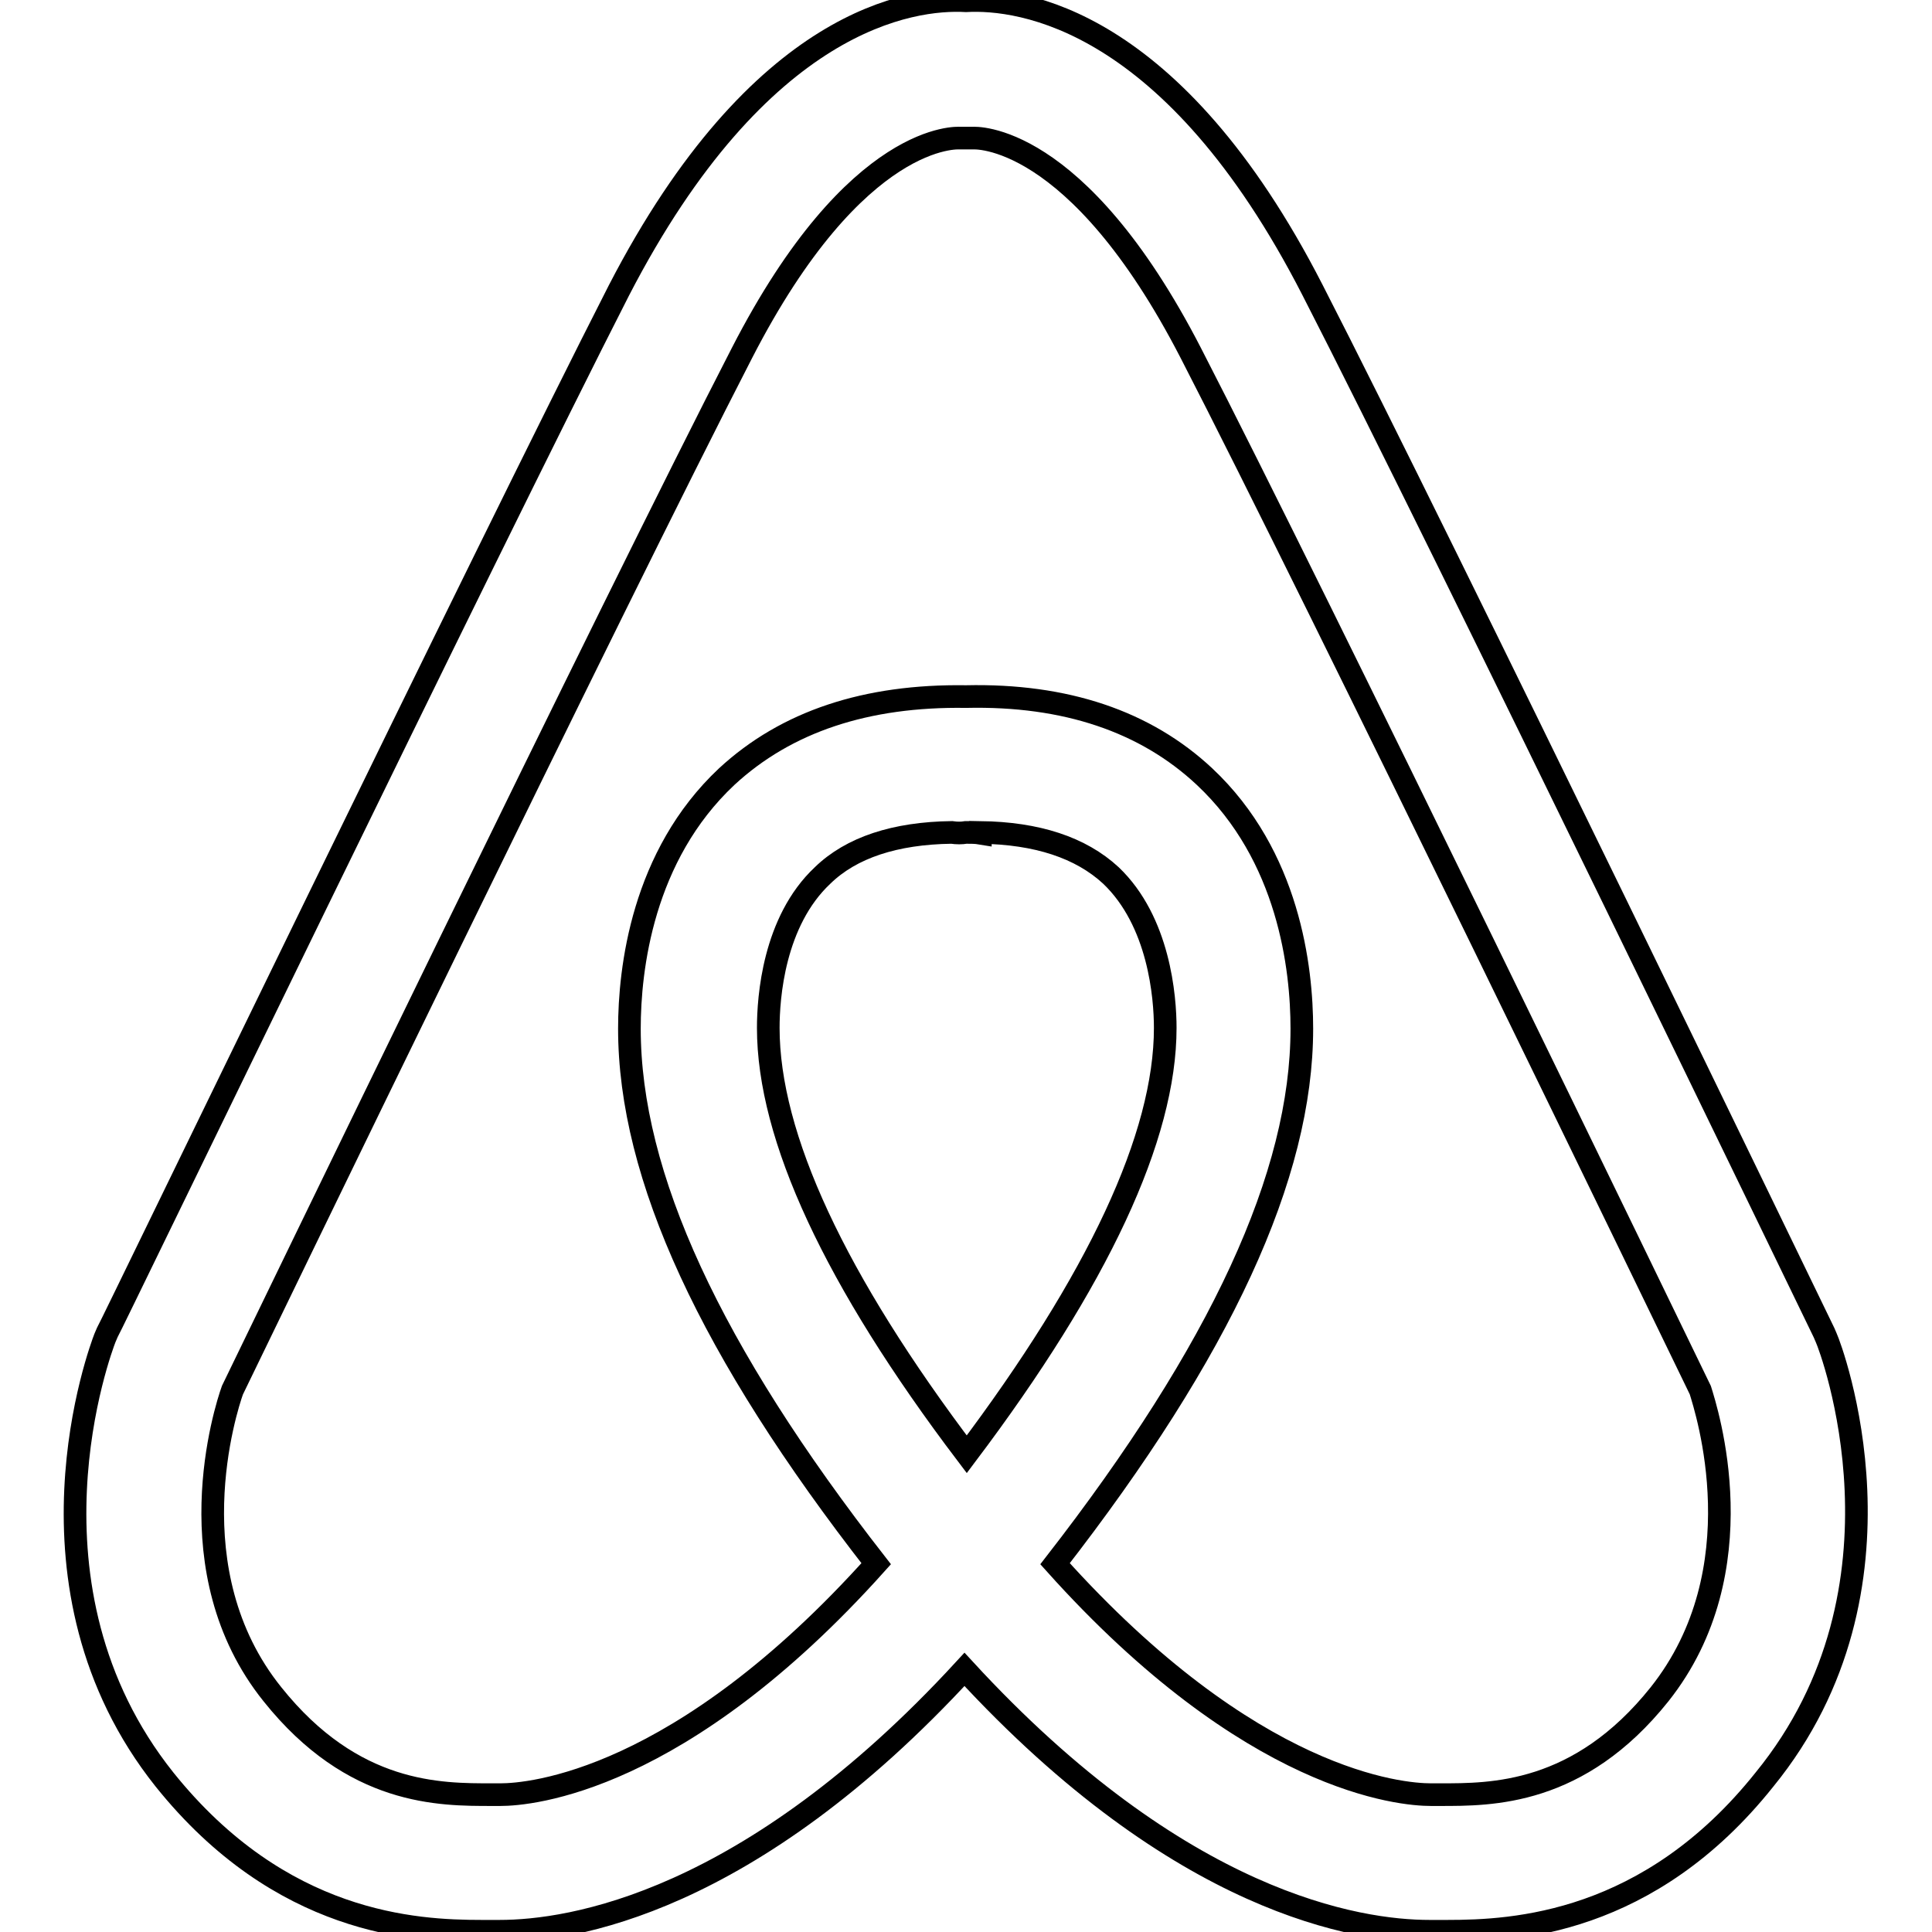
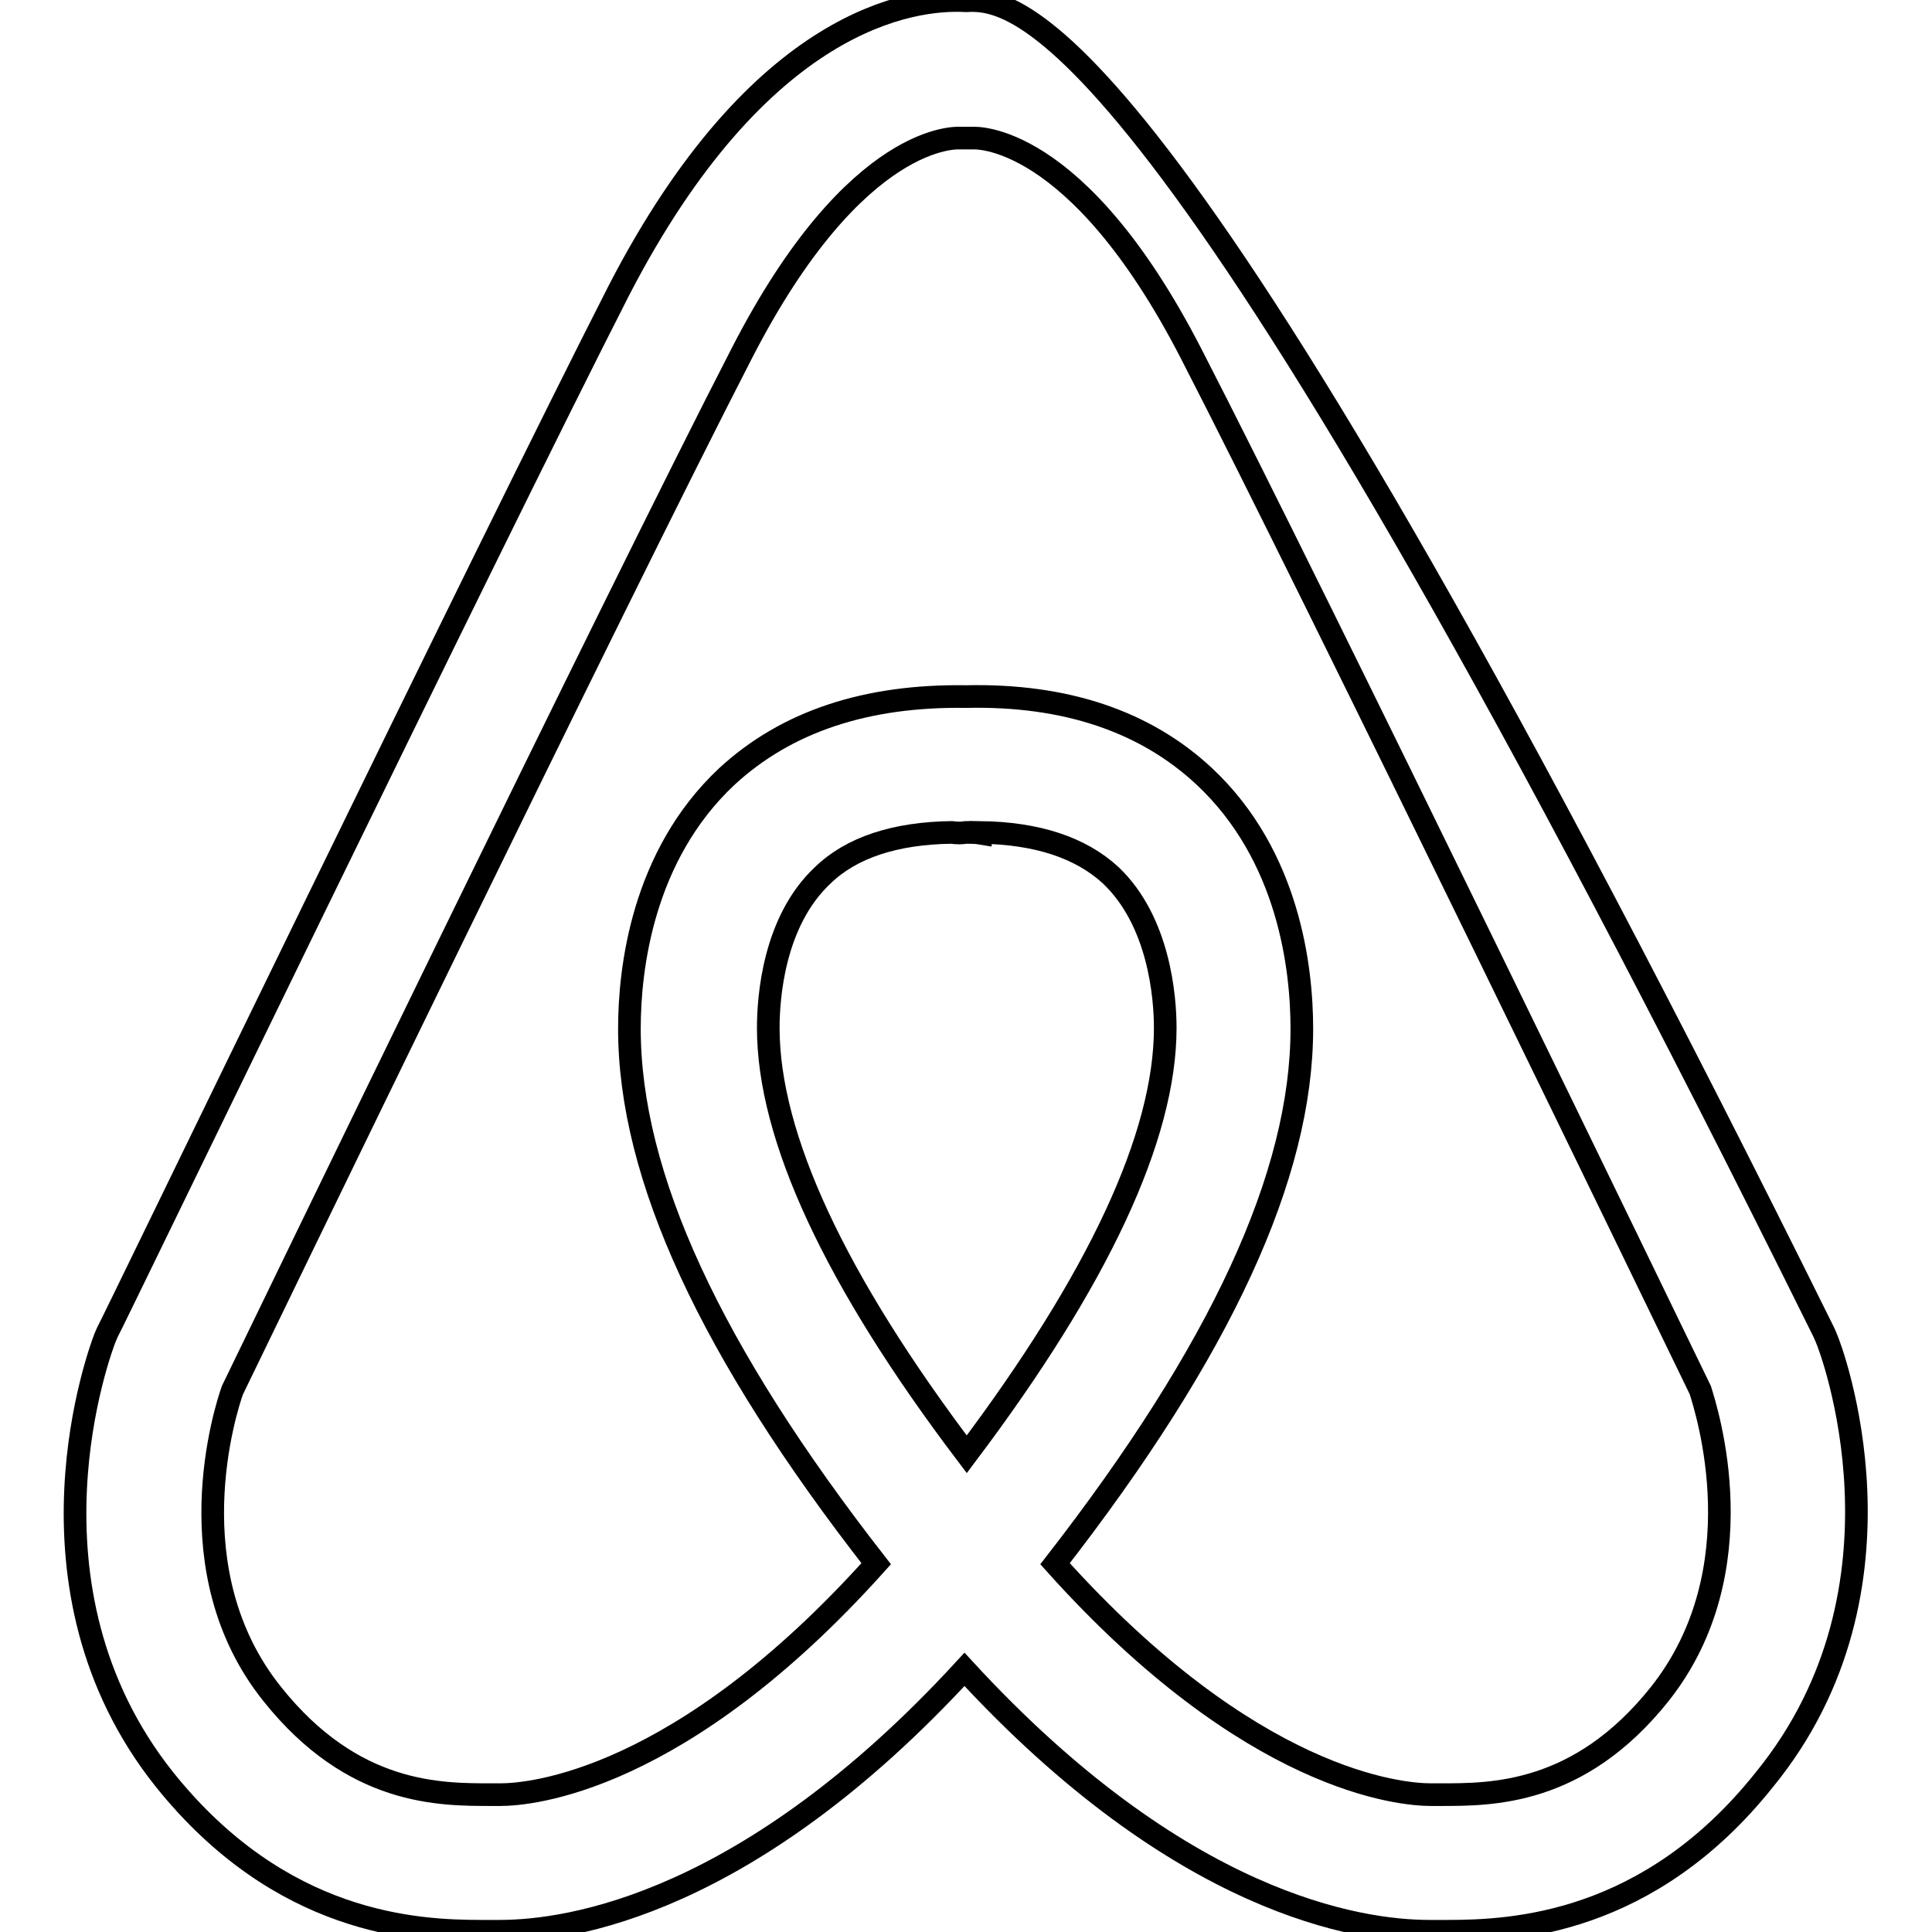
<svg xmlns="http://www.w3.org/2000/svg" version="1.1" x="0px" y="0px" viewBox="0 0 256 256" enable-background="new 0 0 256 256" xml:space="preserve">
  <g>
    <g>
-       <path stroke-width="3" fill-opacity="0" stroke="#000000" d="M242,177.3l-0.3-0.7c-0.5-1-50.4-104.3-67.8-138.2C155.4,2.3,135.2-0.3,128,0.1c-7.1-0.4-27.3,2.2-46,38.4C64.7,72.4,14.8,175.6,14.2,176.6l-0.3,0.7c-0.5,1.3-12.5,32.9,7.9,58.5c15.4,19.2,33.2,20.1,42,20.1c0.5,0,1,0,1.4,0h1c9.4,0,33-3.6,61.6-34.7c28.6,31.1,52.2,34.7,61.6,34.7h1c0.4,0,0.9,0,1.4,0c8.8,0,26.7-0.9,42-20.1C254.6,210.3,242.6,178.6,242,177.3z M126.1,110.3L126.1,110.3c0.7,0.1,1.3,0.1,1.9,0c0.6,0,1.3,0,1.9,0.1v-0.1c7.5,0.1,13.3,2,17.3,5.7c6.4,6.1,7.2,16.1,7.2,20.2c0,14.4-8.9,33.4-26.3,56.5c-17.5-23.1-26.3-42.1-26.3-56.5c0-4,0.7-14.1,7.2-20.2C112.8,112.3,118.6,110.4,126.1,110.3z M219.9,224.5c-10.7,13.4-22.3,13.3-29.1,13.3h-1.2c-3.9,0-23.8-1.6-49.8-30.6c22-28.3,32.7-51.5,32.7-70.9c0-8-1.7-22.9-12.9-33.4c-7.8-7.3-18.4-10.9-31.6-10.6c-13.2-0.2-23.8,3.3-31.7,10.6c-11.2,10.5-12.9,25.5-12.9,33.4c0,19.5,10.7,42.7,32.7,70.9c-26,29-45.9,30.6-49.8,30.6h-1.1c-6.9,0-18.4,0.1-29.1-13.3c-13.1-16.3-6.2-37.8-5.3-40.3C34.3,177,81.5,79.4,98.3,46.8c15.2-29.6,28.8-28.5,28.9-28.5c0,0-0.1,0-0.1,0c1,0,2,0,1.8,0c0.1,0,13.7-1,28.9,28.5c16.8,32.6,64.1,130.4,67.5,137.4C226.1,186.8,233,208,219.9,224.5z" />
+       <path stroke-width="3" fill-opacity="0" stroke="#000000" d="M242,177.3l-0.3-0.7C155.4,2.3,135.2-0.3,128,0.1c-7.1-0.4-27.3,2.2-46,38.4C64.7,72.4,14.8,175.6,14.2,176.6l-0.3,0.7c-0.5,1.3-12.5,32.9,7.9,58.5c15.4,19.2,33.2,20.1,42,20.1c0.5,0,1,0,1.4,0h1c9.4,0,33-3.6,61.6-34.7c28.6,31.1,52.2,34.7,61.6,34.7h1c0.4,0,0.9,0,1.4,0c8.8,0,26.7-0.9,42-20.1C254.6,210.3,242.6,178.6,242,177.3z M126.1,110.3L126.1,110.3c0.7,0.1,1.3,0.1,1.9,0c0.6,0,1.3,0,1.9,0.1v-0.1c7.5,0.1,13.3,2,17.3,5.7c6.4,6.1,7.2,16.1,7.2,20.2c0,14.4-8.9,33.4-26.3,56.5c-17.5-23.1-26.3-42.1-26.3-56.5c0-4,0.7-14.1,7.2-20.2C112.8,112.3,118.6,110.4,126.1,110.3z M219.9,224.5c-10.7,13.4-22.3,13.3-29.1,13.3h-1.2c-3.9,0-23.8-1.6-49.8-30.6c22-28.3,32.7-51.5,32.7-70.9c0-8-1.7-22.9-12.9-33.4c-7.8-7.3-18.4-10.9-31.6-10.6c-13.2-0.2-23.8,3.3-31.7,10.6c-11.2,10.5-12.9,25.5-12.9,33.4c0,19.5,10.7,42.7,32.7,70.9c-26,29-45.9,30.6-49.8,30.6h-1.1c-6.9,0-18.4,0.1-29.1-13.3c-13.1-16.3-6.2-37.8-5.3-40.3C34.3,177,81.5,79.4,98.3,46.8c15.2-29.6,28.8-28.5,28.9-28.5c0,0-0.1,0-0.1,0c1,0,2,0,1.8,0c0.1,0,13.7-1,28.9,28.5c16.8,32.6,64.1,130.4,67.5,137.4C226.1,186.8,233,208,219.9,224.5z" />
    </g>
  </g>
</svg>